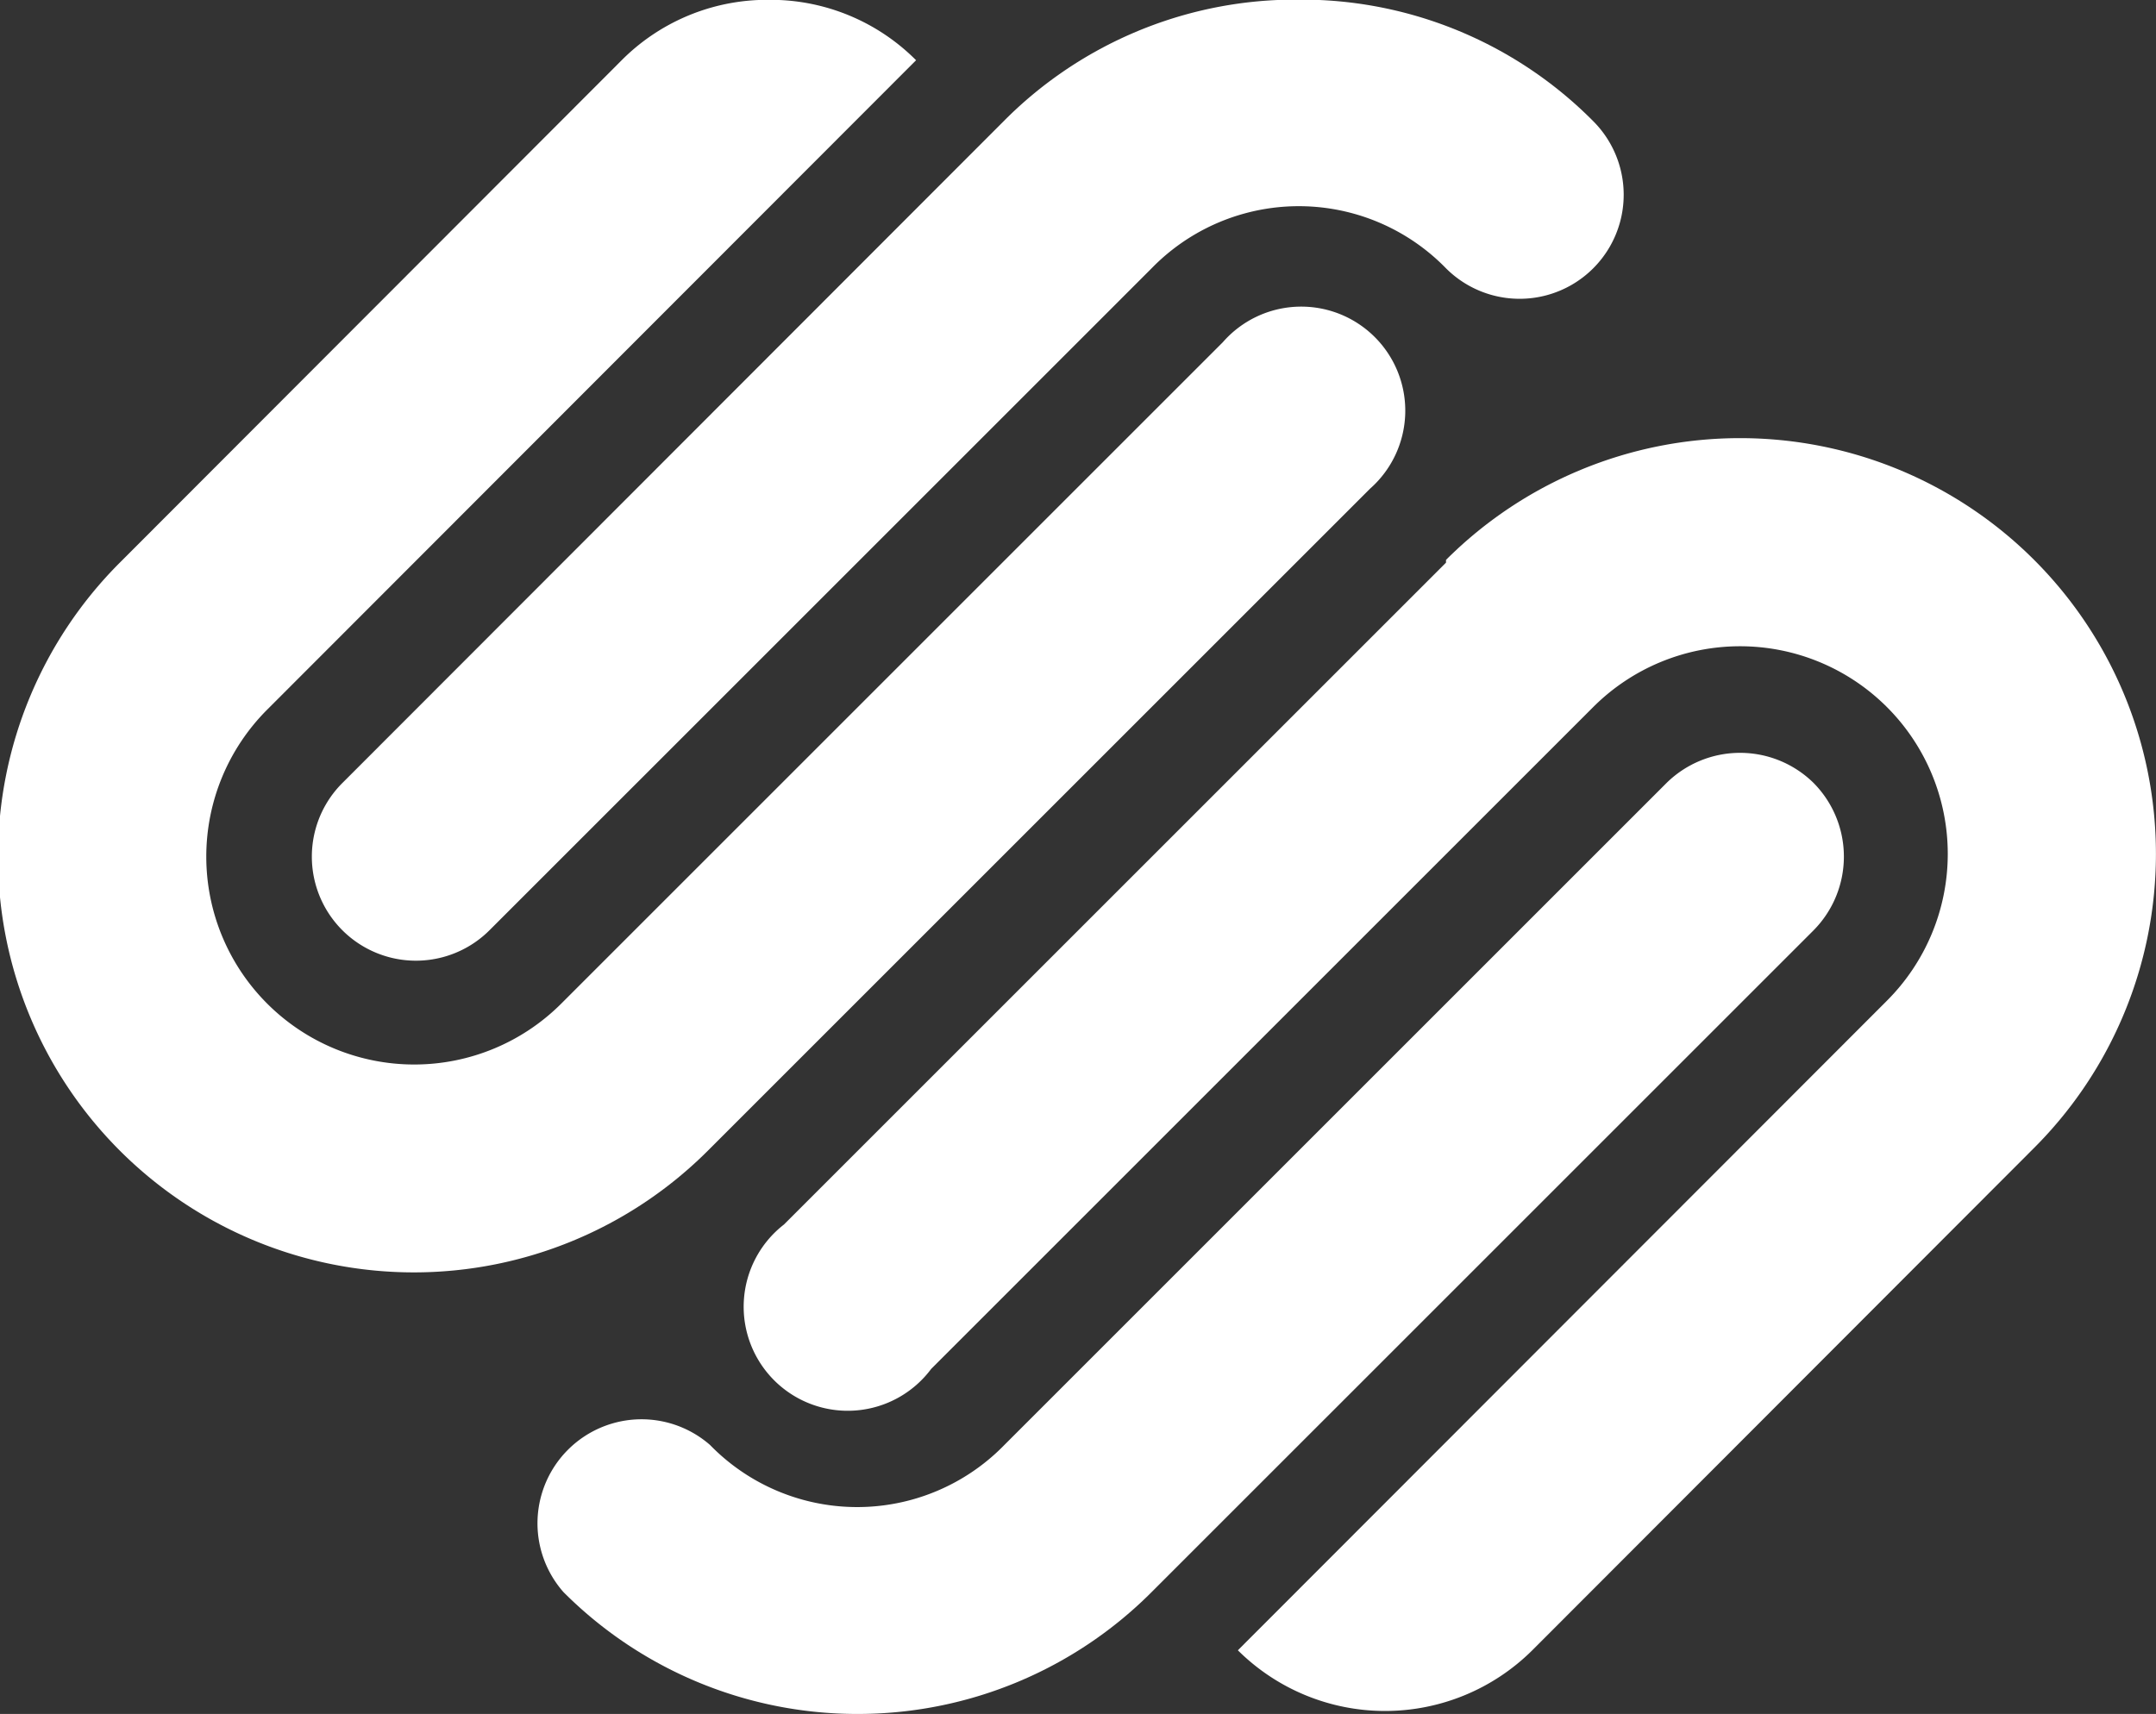
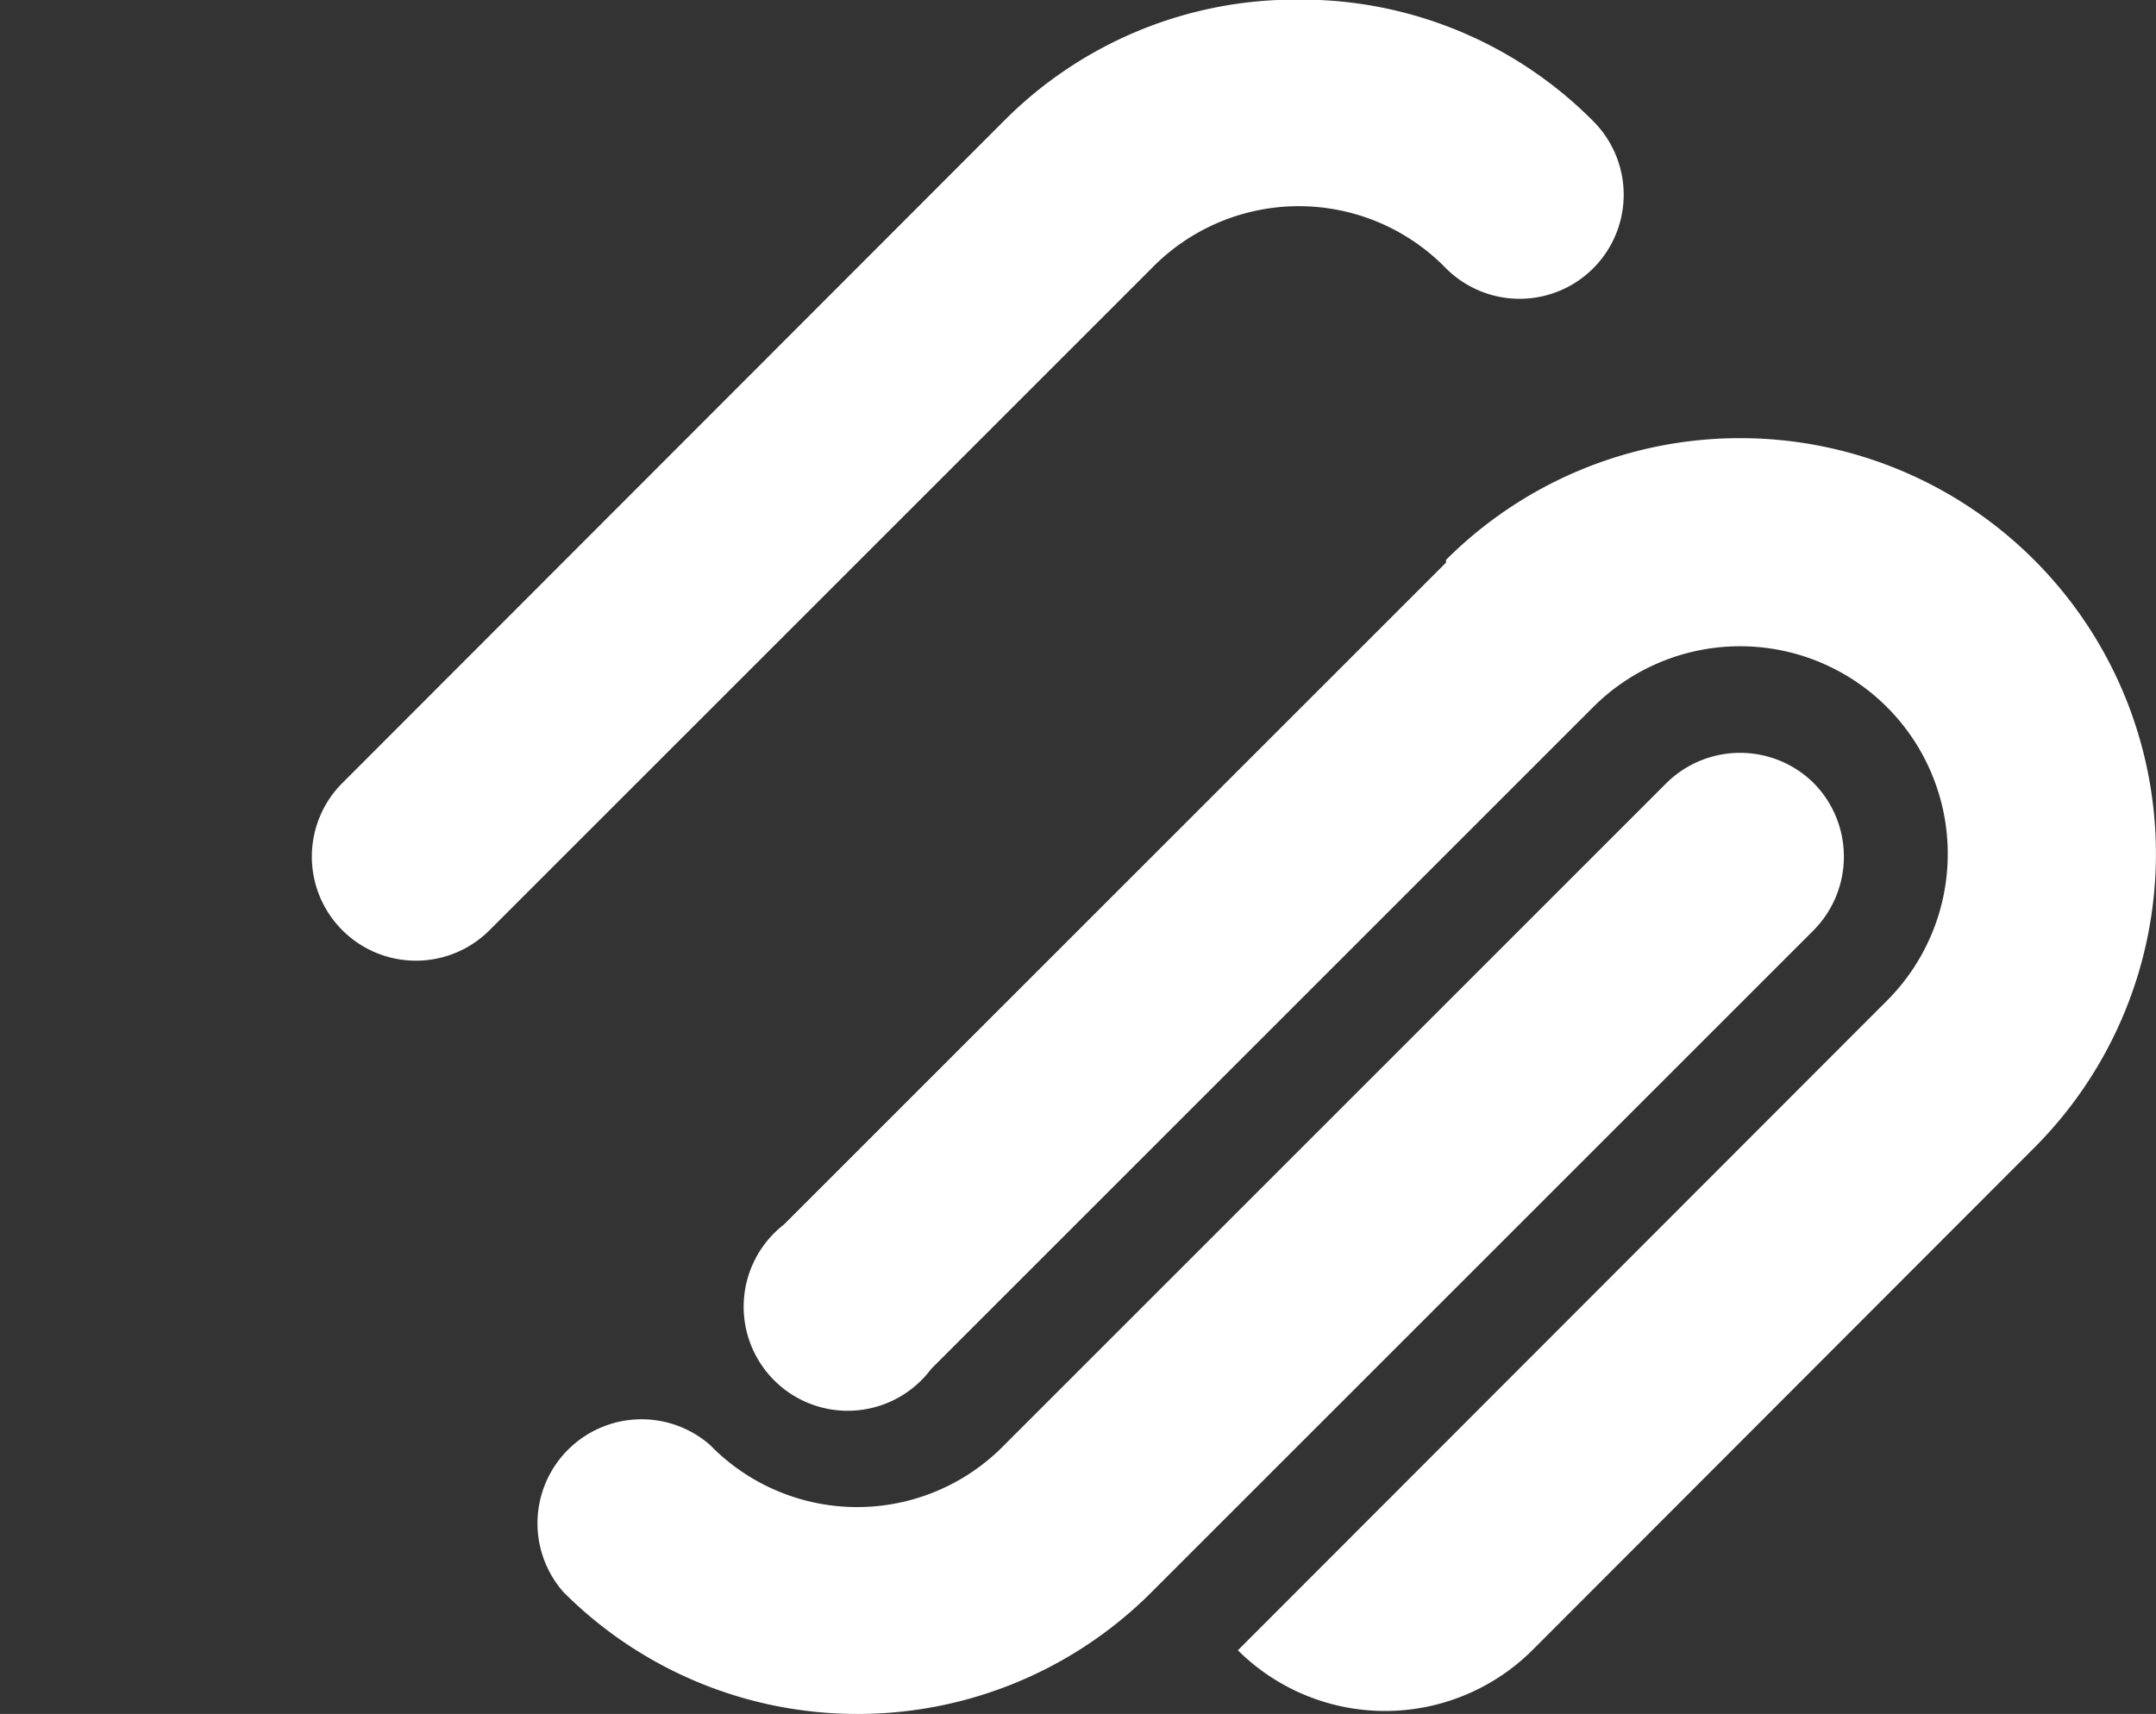
<svg xmlns="http://www.w3.org/2000/svg" id="Layer_1" data-name="Layer 1" viewBox="0 0 31.49 25.04">
  <rect x="0" y="0" width="31.49" height="25.04" fill="#333333" stroke="none" />
  <defs>
    <style>.cls-1{fill:#fff;}</style>
  </defs>
  <path class="cls-1" d="M326.12,302.22l-9.67,9.67A1.52,1.52,0,1,0,318.6,314l9.67-9.67a3,3,0,0,1,4.29,4.29l-9.48,9.49a3.05,3.05,0,0,0,4.3,0l7.33-7.34a6.07,6.07,0,0,0-8.59-8.59Z" transform="translate(-305 -294)" />
-   <path class="cls-1" d="M316.45,294h-.37a3,3,0,0,0-2,.88l-7.33,7.34a6.07,6.07,0,0,0,8.59,8.59l9.67-9.67a1.52,1.52,0,1,0-2.15-2.14l-9.66,9.66a3,3,0,0,1-4.3-4.29l9.48-9.49a3,3,0,0,0-2-.88Z" transform="translate(-305 -294)" />
  <path class="cls-1" d="M324.28,294h-.62a6,6,0,0,0-4,1.77L310,305.44a1.52,1.52,0,0,0,2.15,2.15l9.67-9.67a3,3,0,0,1,4.3,0,1.52,1.52,0,1,0,2.15-2.15,6,6,0,0,0-4-1.77Z" transform="translate(-305 -294)" />
  <path class="cls-1" d="M331.49,305.44a1.53,1.53,0,0,0-2.15,0l-9.67,9.67a3,3,0,0,1-4.3,0,1.52,1.52,0,0,0-2.14,2.15,6.06,6.06,0,0,0,4.24,1.78h.1a6.06,6.06,0,0,0,4.25-1.78l9.67-9.67a1.53,1.53,0,0,0,0-2.15Z" transform="translate(-305 -294)" />
</svg>